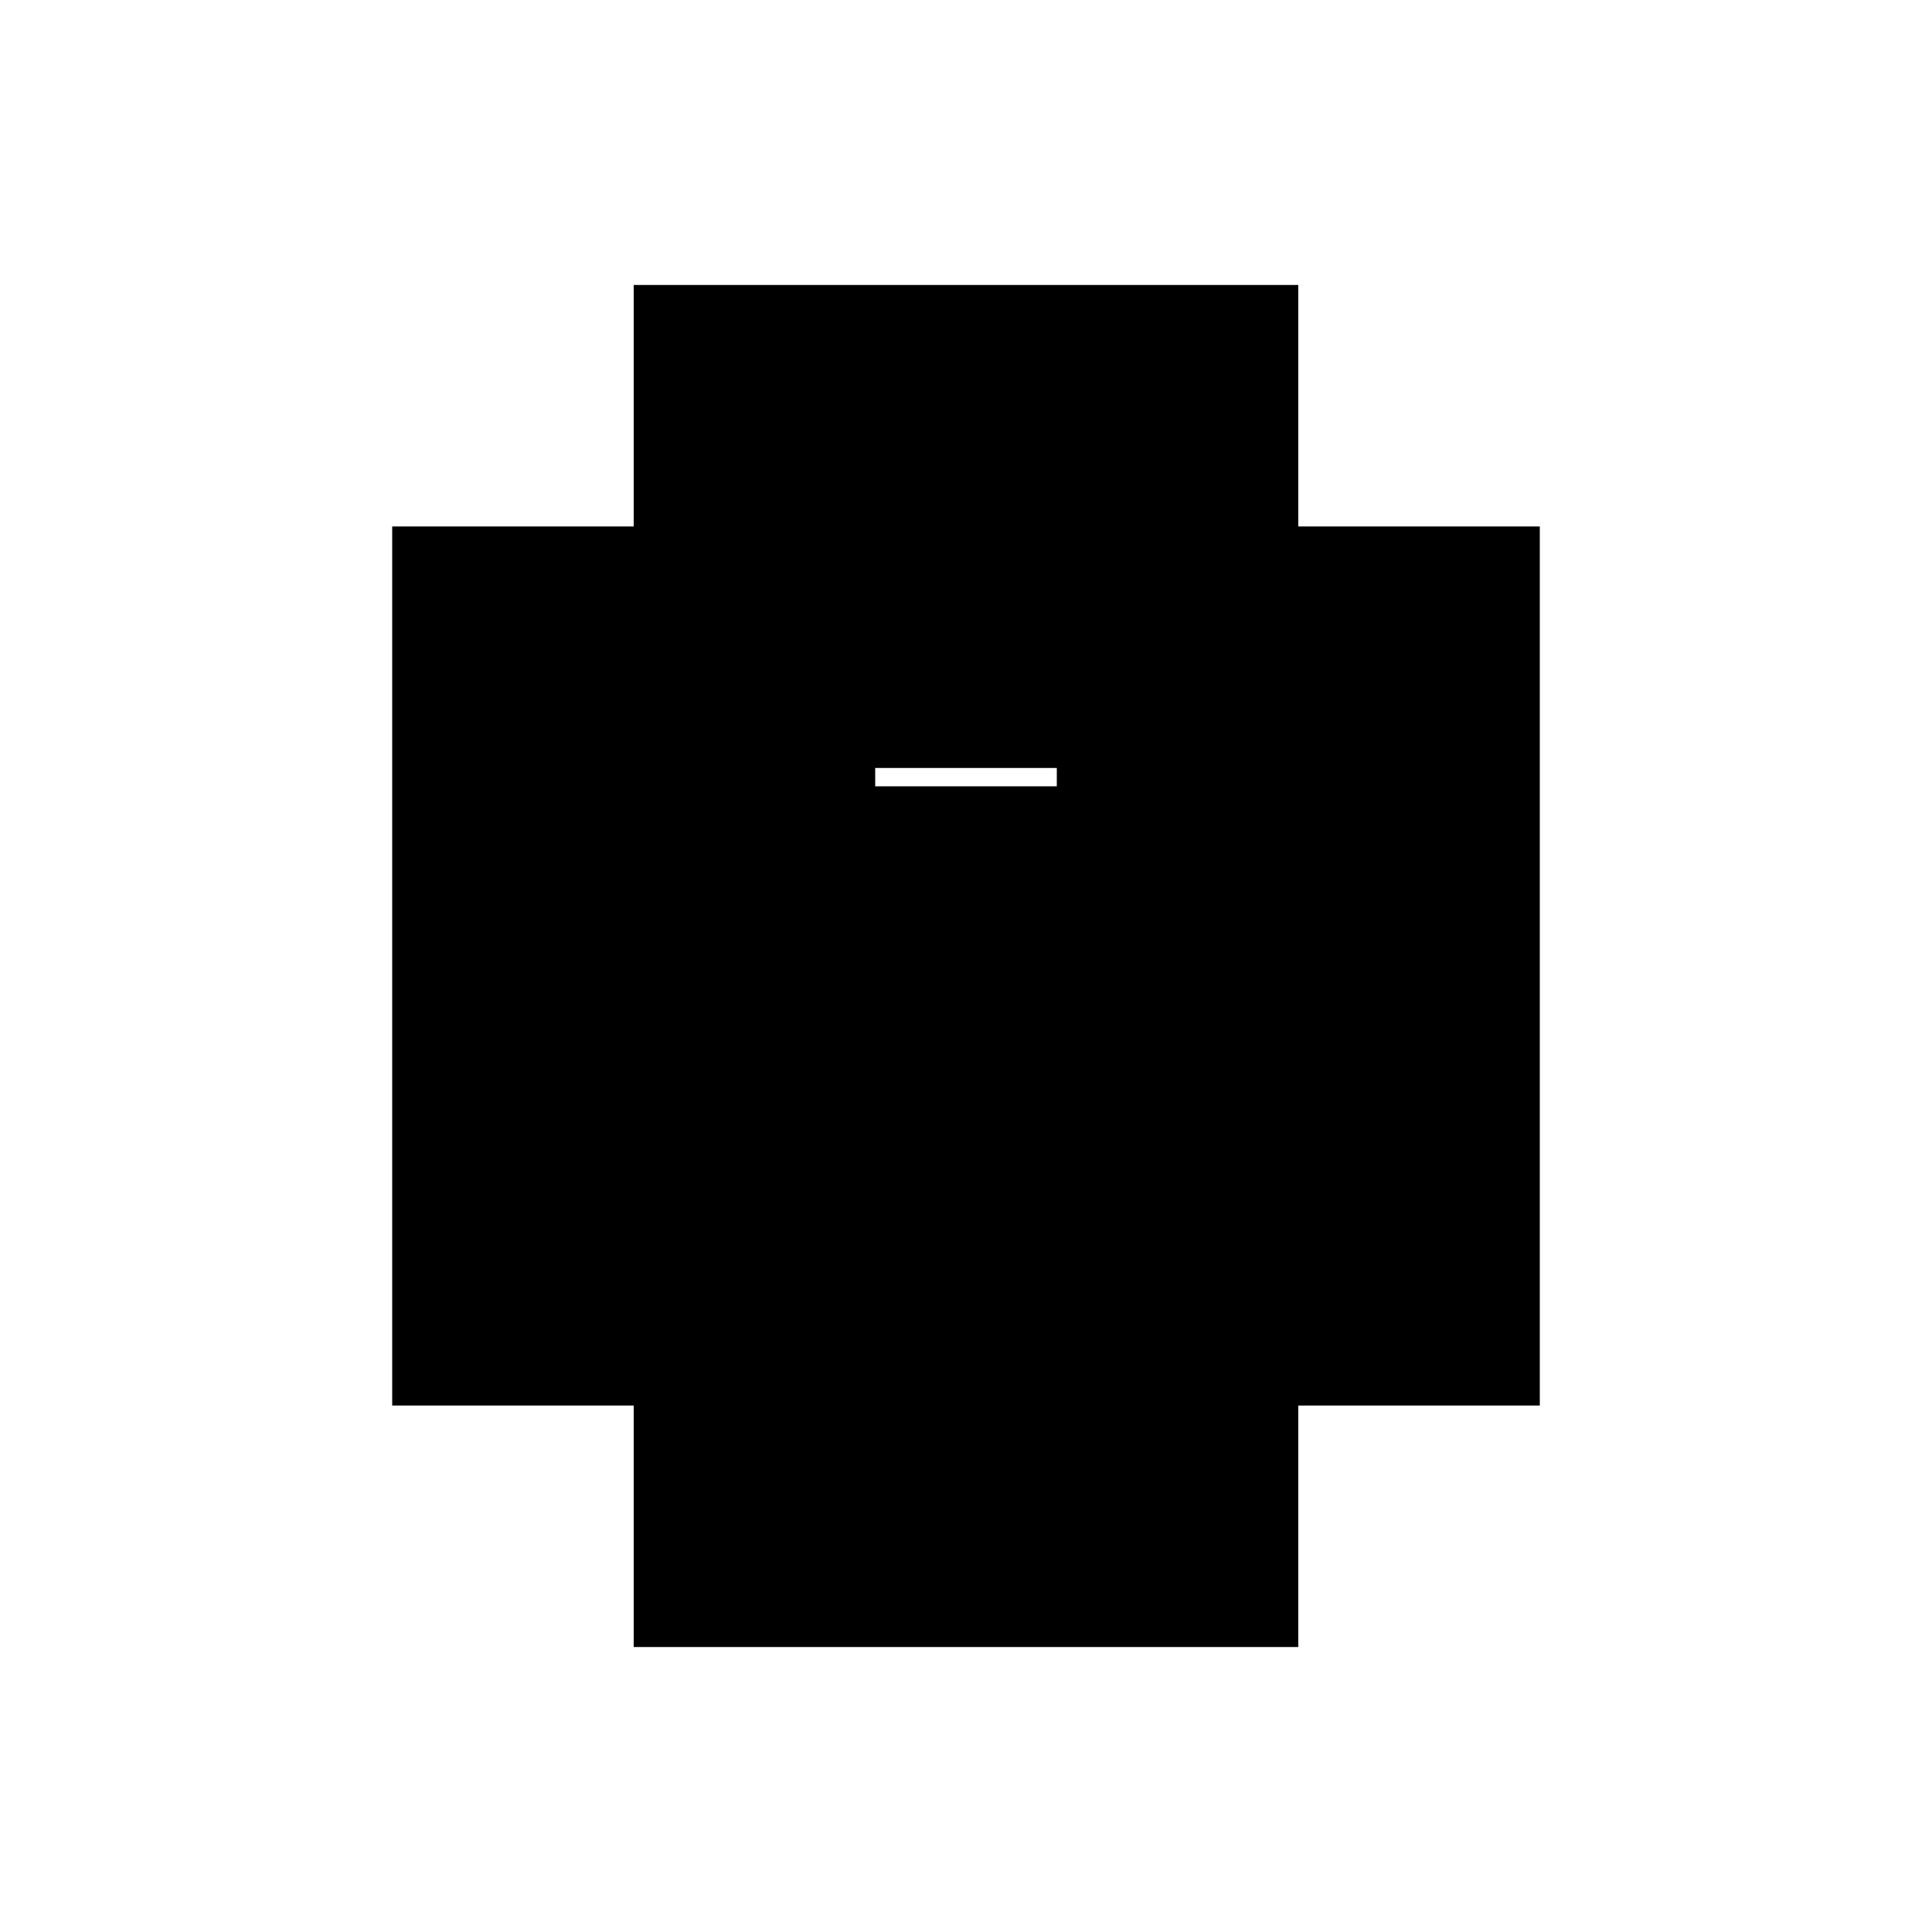
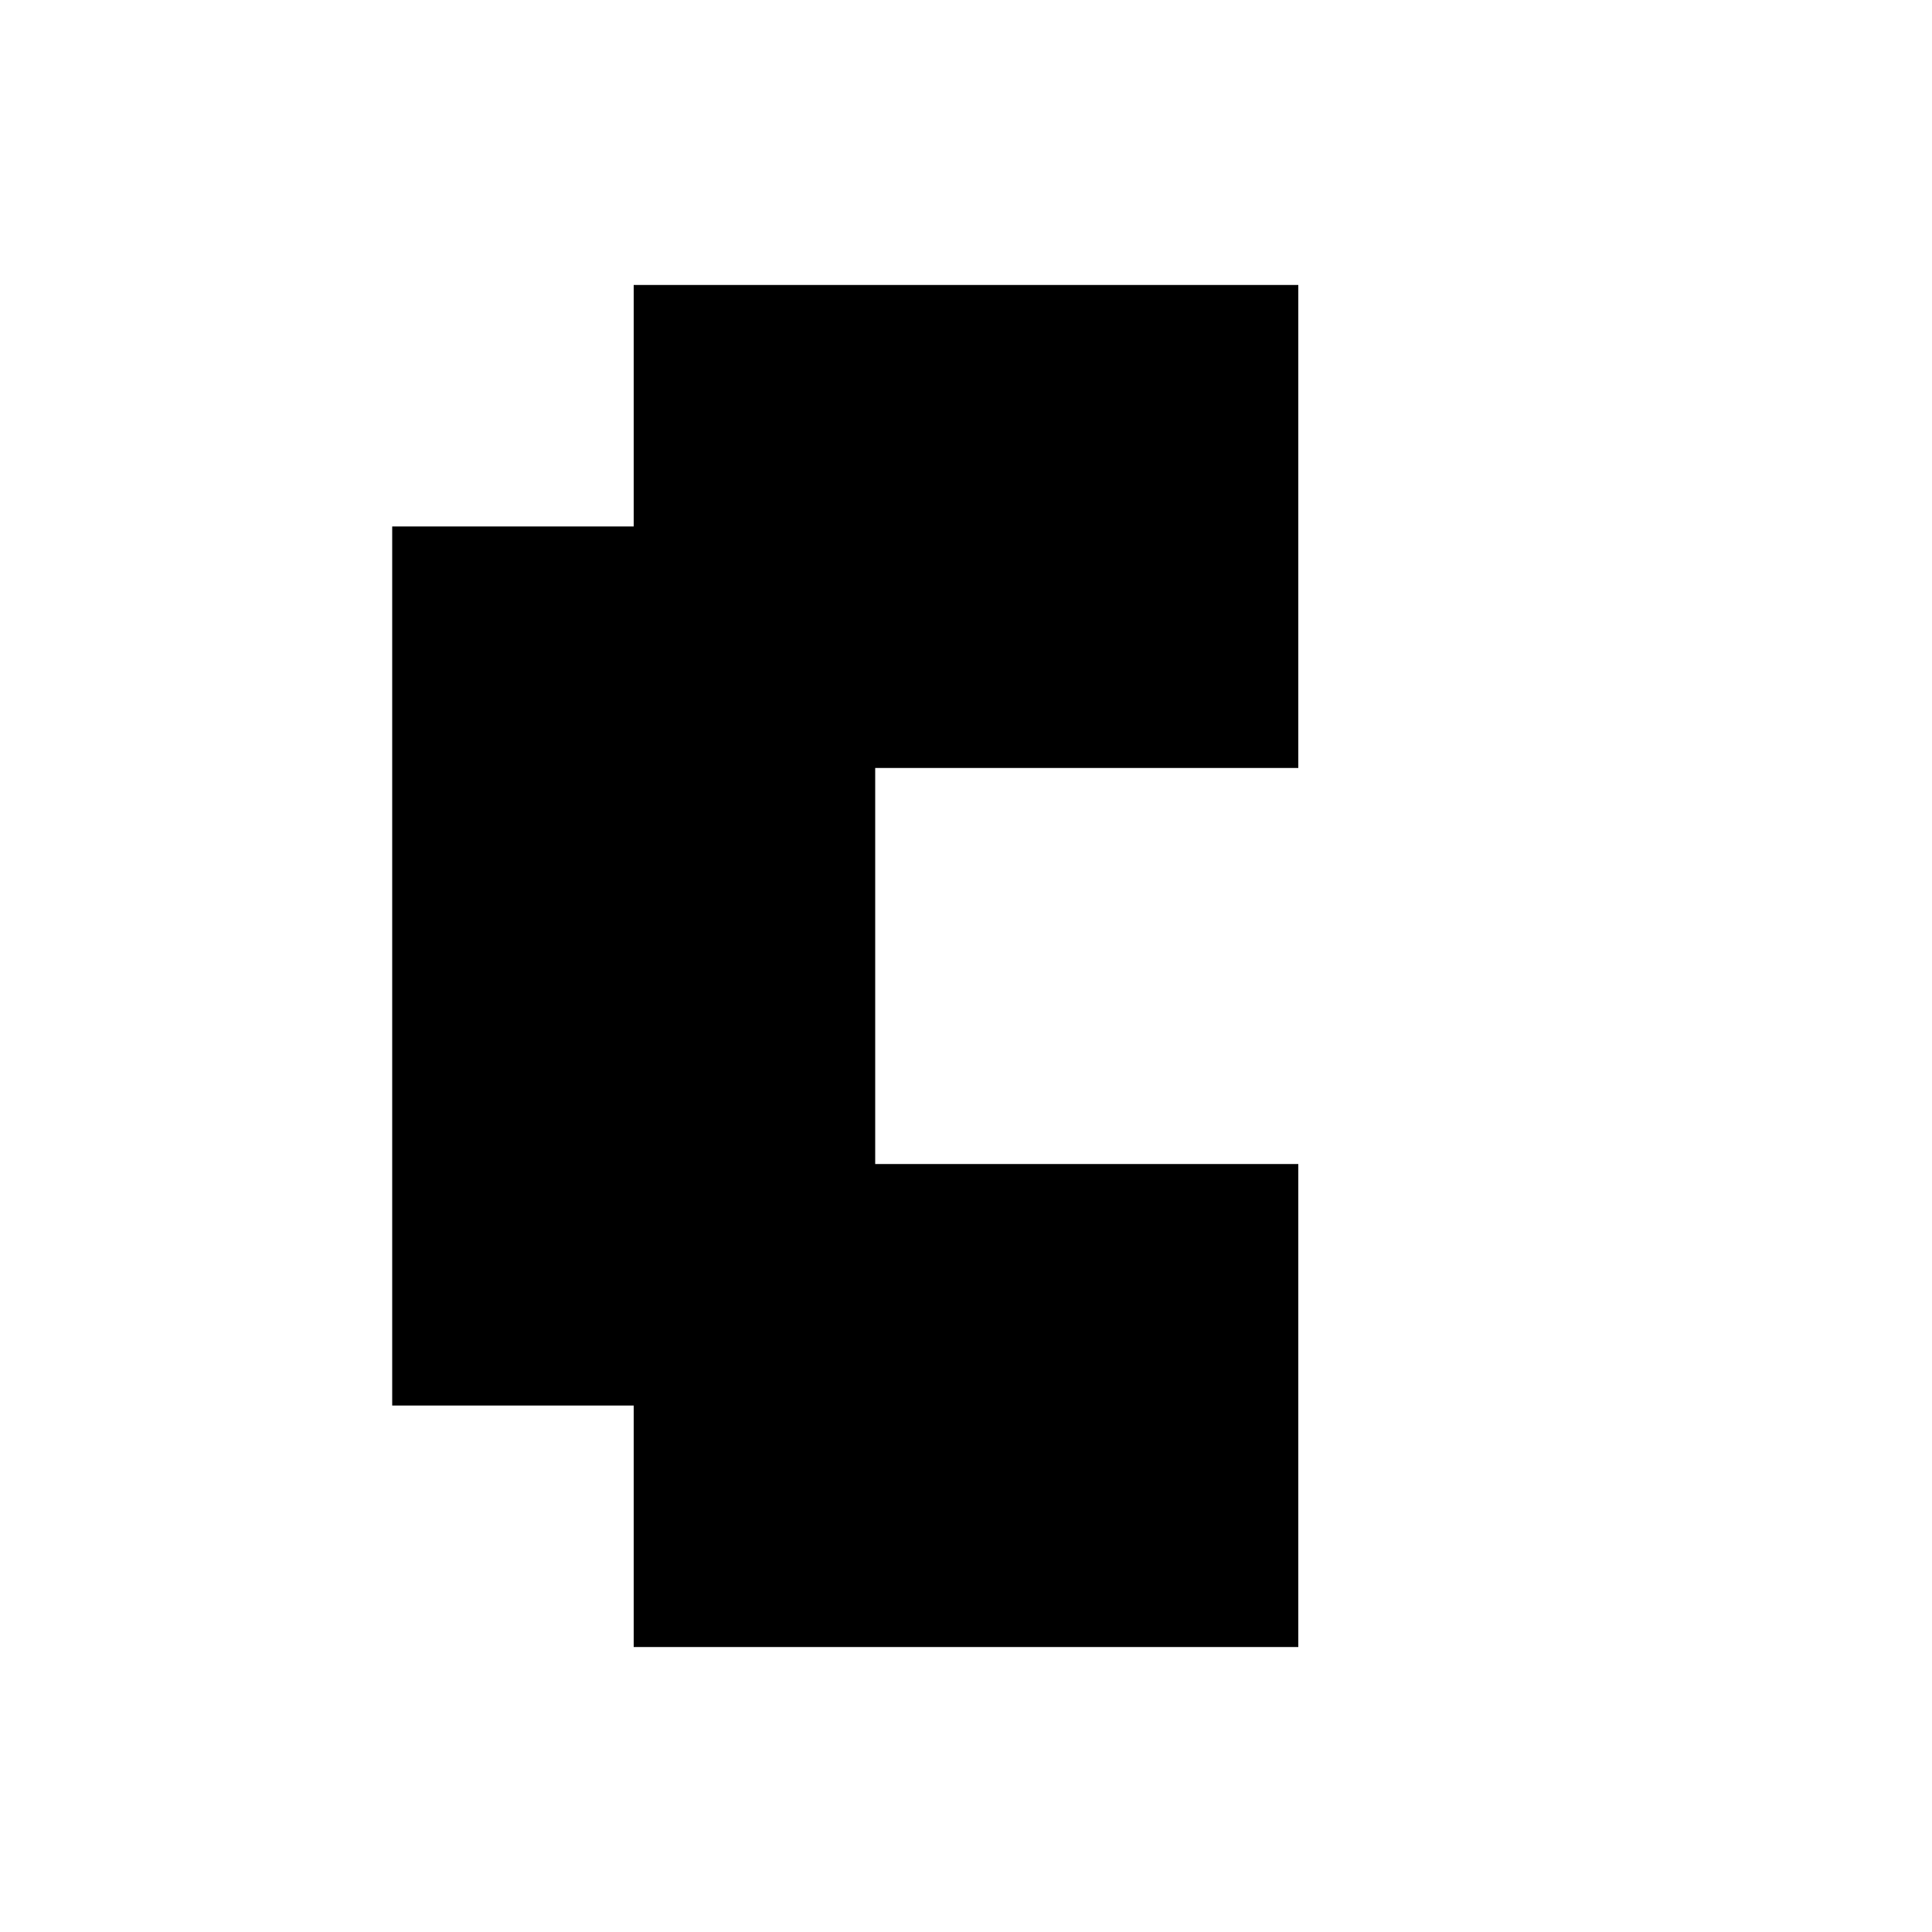
<svg xmlns="http://www.w3.org/2000/svg" baseProfile="full" height="100%" version="1.1" viewBox="-1,-1,2,2" width="100%">
  <defs>
    <style type="text/css">.vectorEffectClass {vector-effect: non-scaling-stroke;}</style>
  </defs>
  <line class="vectorEffectClass" fill="none" stroke="black" stroke-width="0.5" x1="-0.344" x2="0.344" y1="0.455" y2="0.455" />
-   <line class="vectorEffectClass" fill="none" stroke="black" stroke-width="0.5" x1="-0.344" x2="0.344" y1="0.064" y2="0.064" />
  <line class="vectorEffectClass" fill="none" stroke="black" stroke-width="0.5" x1="-0.344" x2="0.344" y1="-0.455" y2="-0.455" />
  <line class="vectorEffectClass" fill="none" stroke="black" stroke-width="0.5" x1="-0.344" x2="-0.344" y1="0.064" y2="-0.455" />
-   <line class="vectorEffectClass" fill="none" stroke="black" stroke-width="0.5" x1="0.344" x2="0.344" y1="0.064" y2="-0.455" />
  <line class="vectorEffectClass" fill="none" stroke="black" stroke-width="0.5" x1="-0.344" x2="-0.344" y1="0.455" y2="0.064" />
-   <line class="vectorEffectClass" fill="none" stroke="black" stroke-width="0.5" x1="0.344" x2="0.344" y1="0.455" y2="0.064" />
</svg>